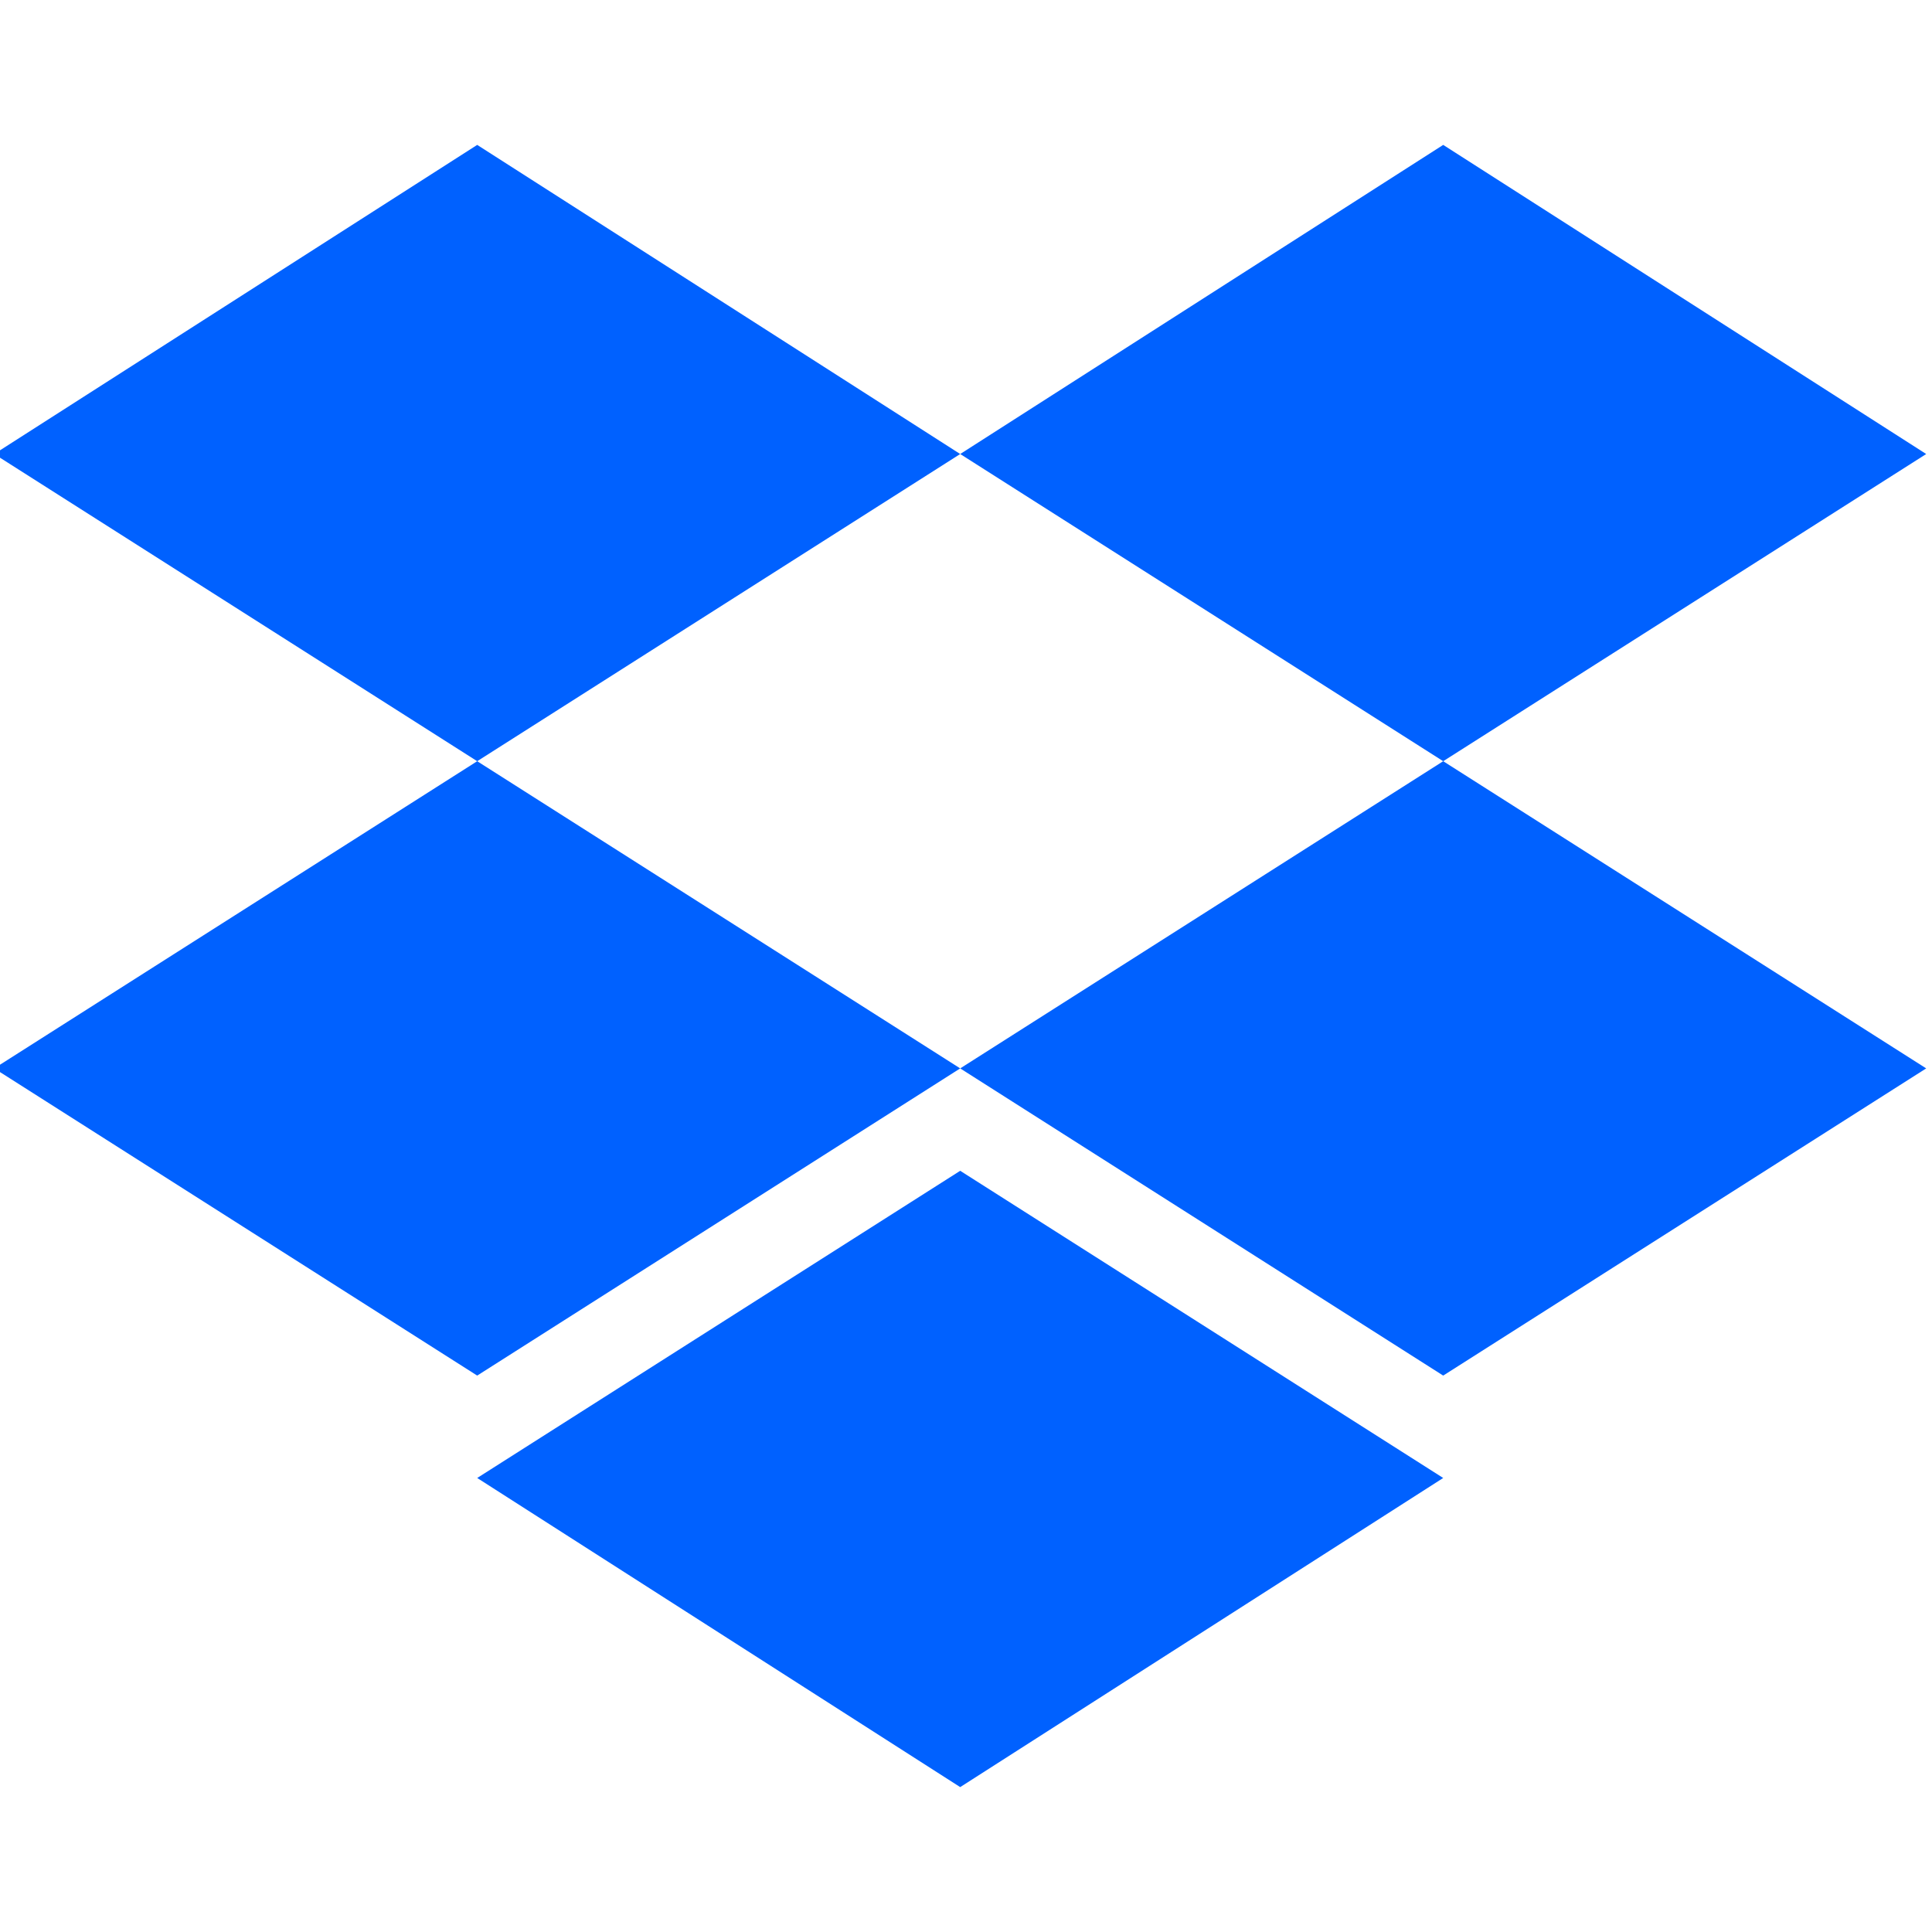
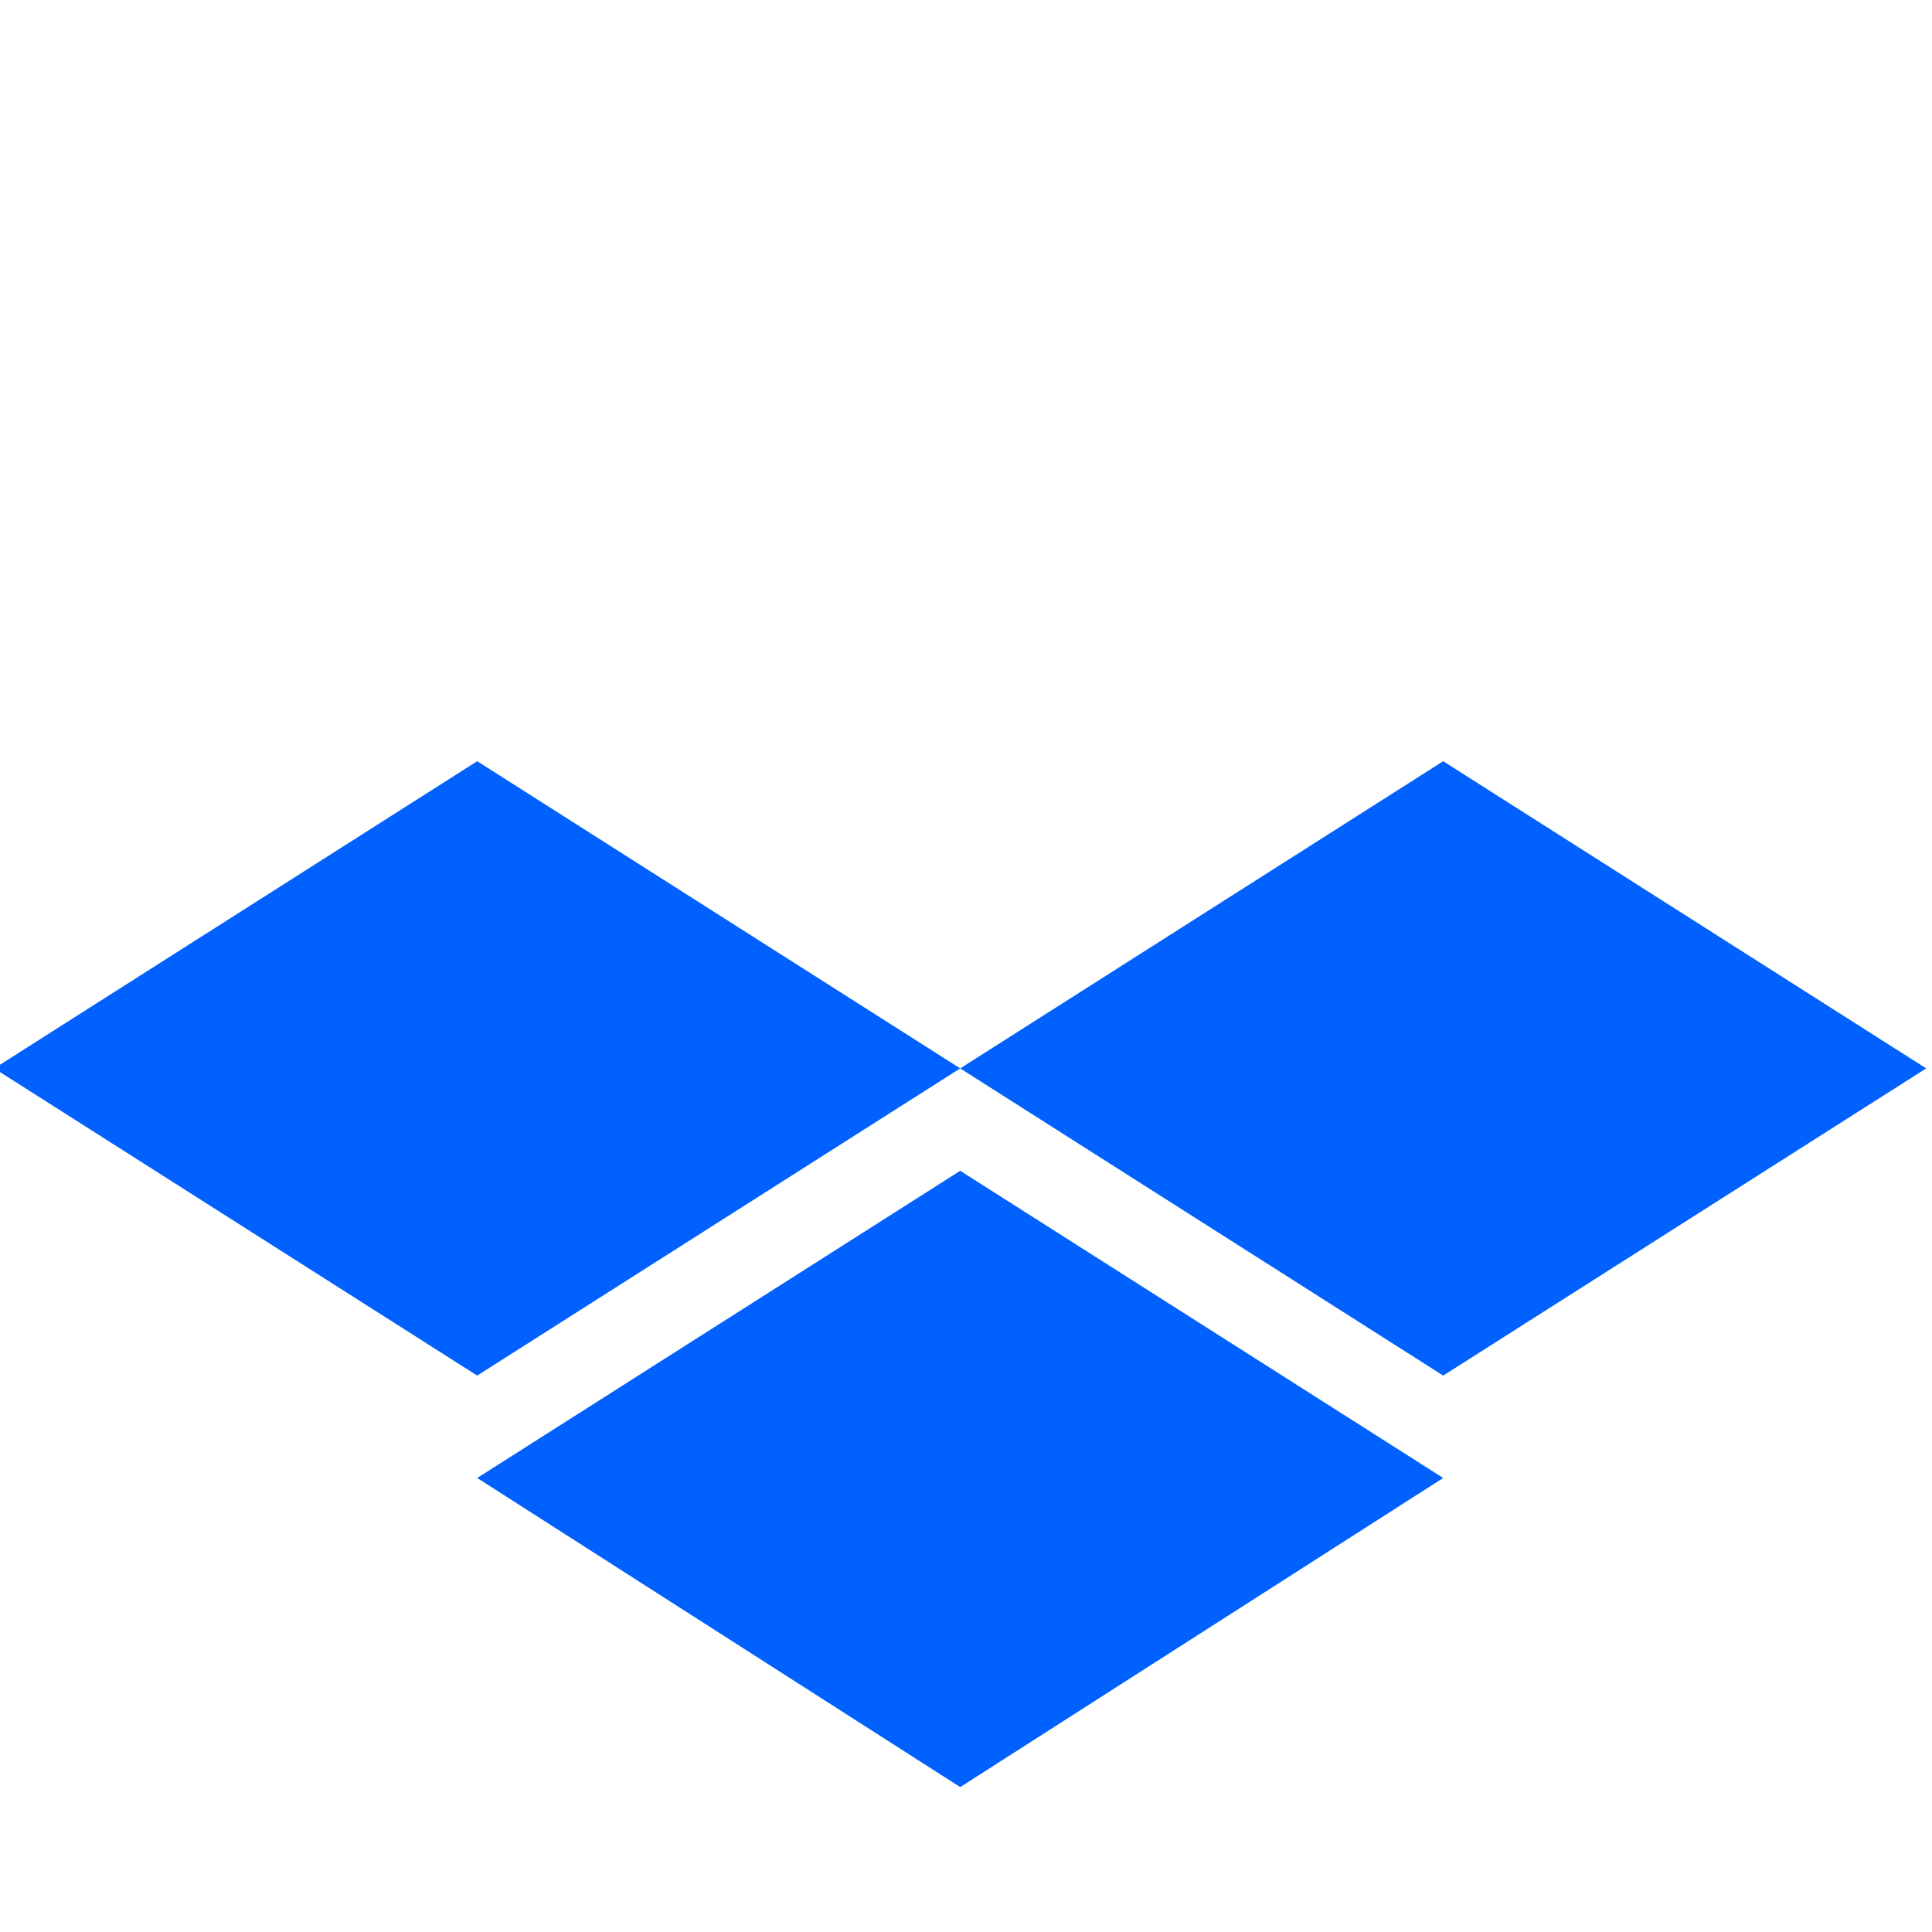
<svg xmlns="http://www.w3.org/2000/svg" id="Layer_1" version="1.1" viewBox="0 0 100 100">
  <defs>
    <style>
      .st0 {
        fill: #0061ff;
      }
    </style>
  </defs>
-   <polygon class="st0" points="24.7 7.5 -.3 23.5 24.7 39.4 49.7 23.5 24.7 7.5" />
-   <polygon class="st0" points="74.7 7.5 49.7 23.5 74.7 39.4 99.7 23.5 74.7 7.5" />
  <polygon class="st0" points="-.3 55.3 24.7 71.2 49.7 55.3 24.7 39.4 -.3 55.3" />
  <polygon class="st0" points="74.7 39.4 49.7 55.3 74.7 71.2 99.7 55.3 74.7 39.4" />
  <polygon class="st0" points="24.7 76.5 49.7 92.5 74.7 76.5 49.7 60.6 24.7 76.5" />
</svg>